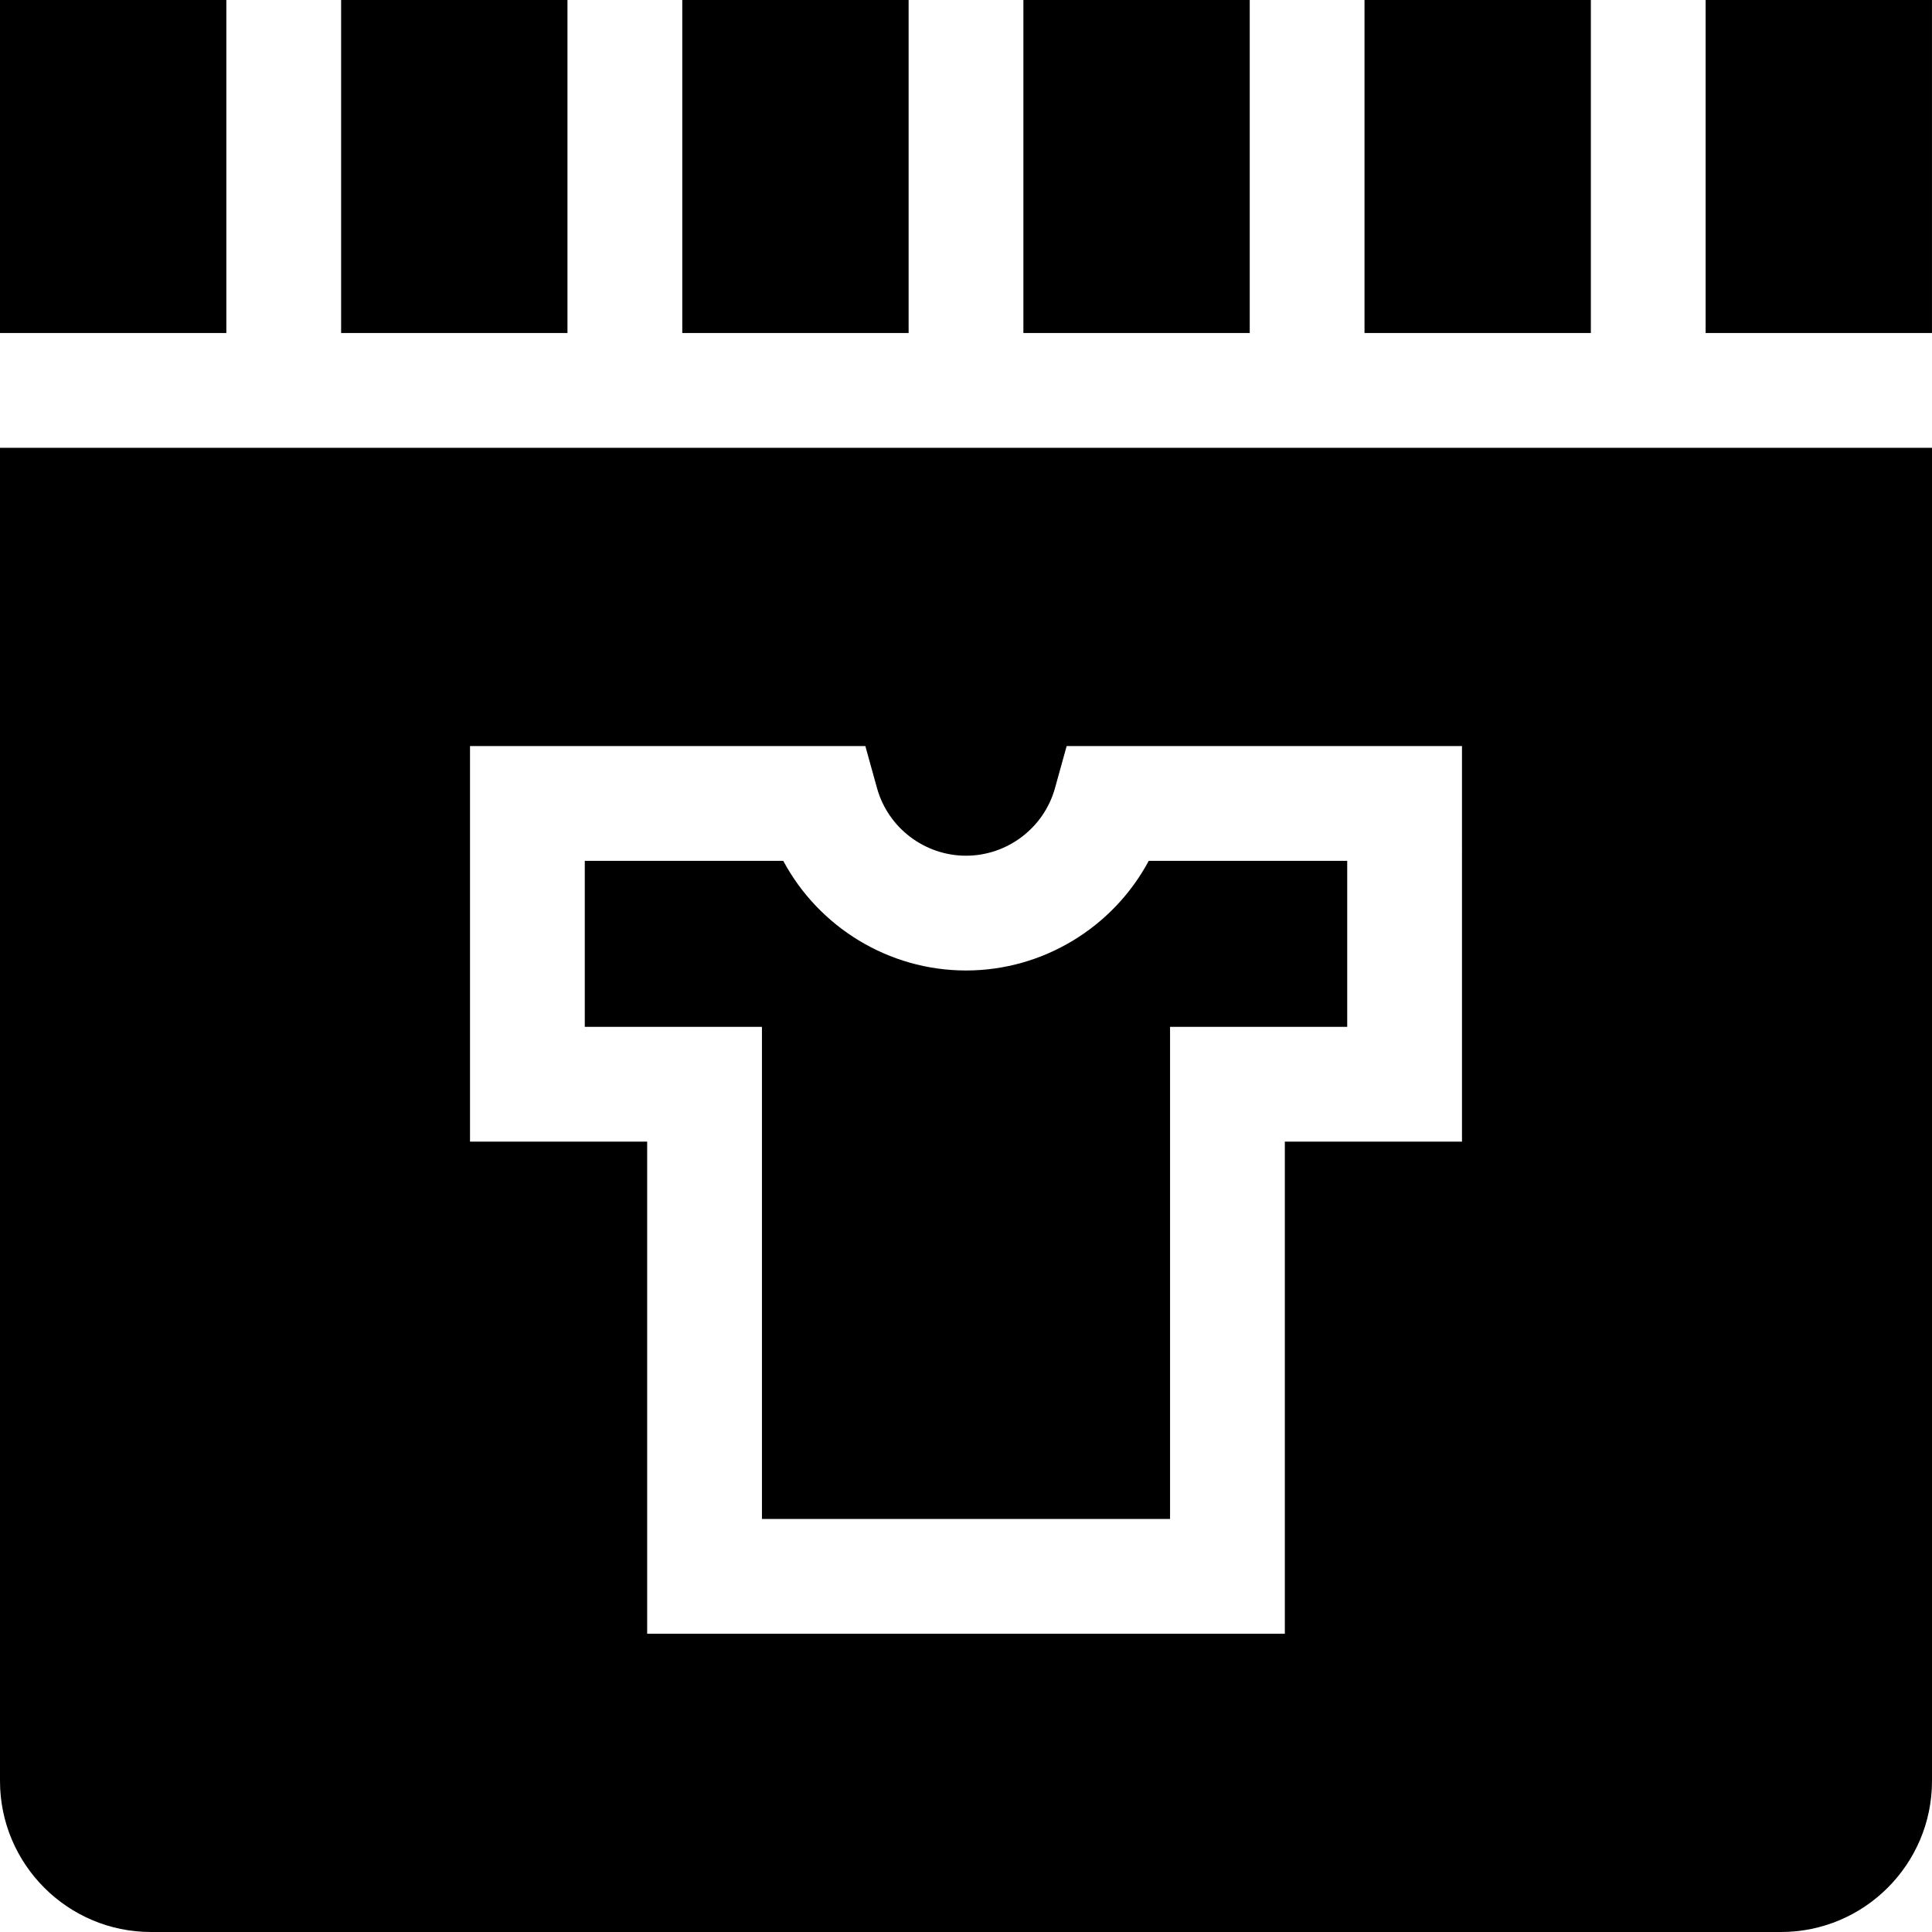
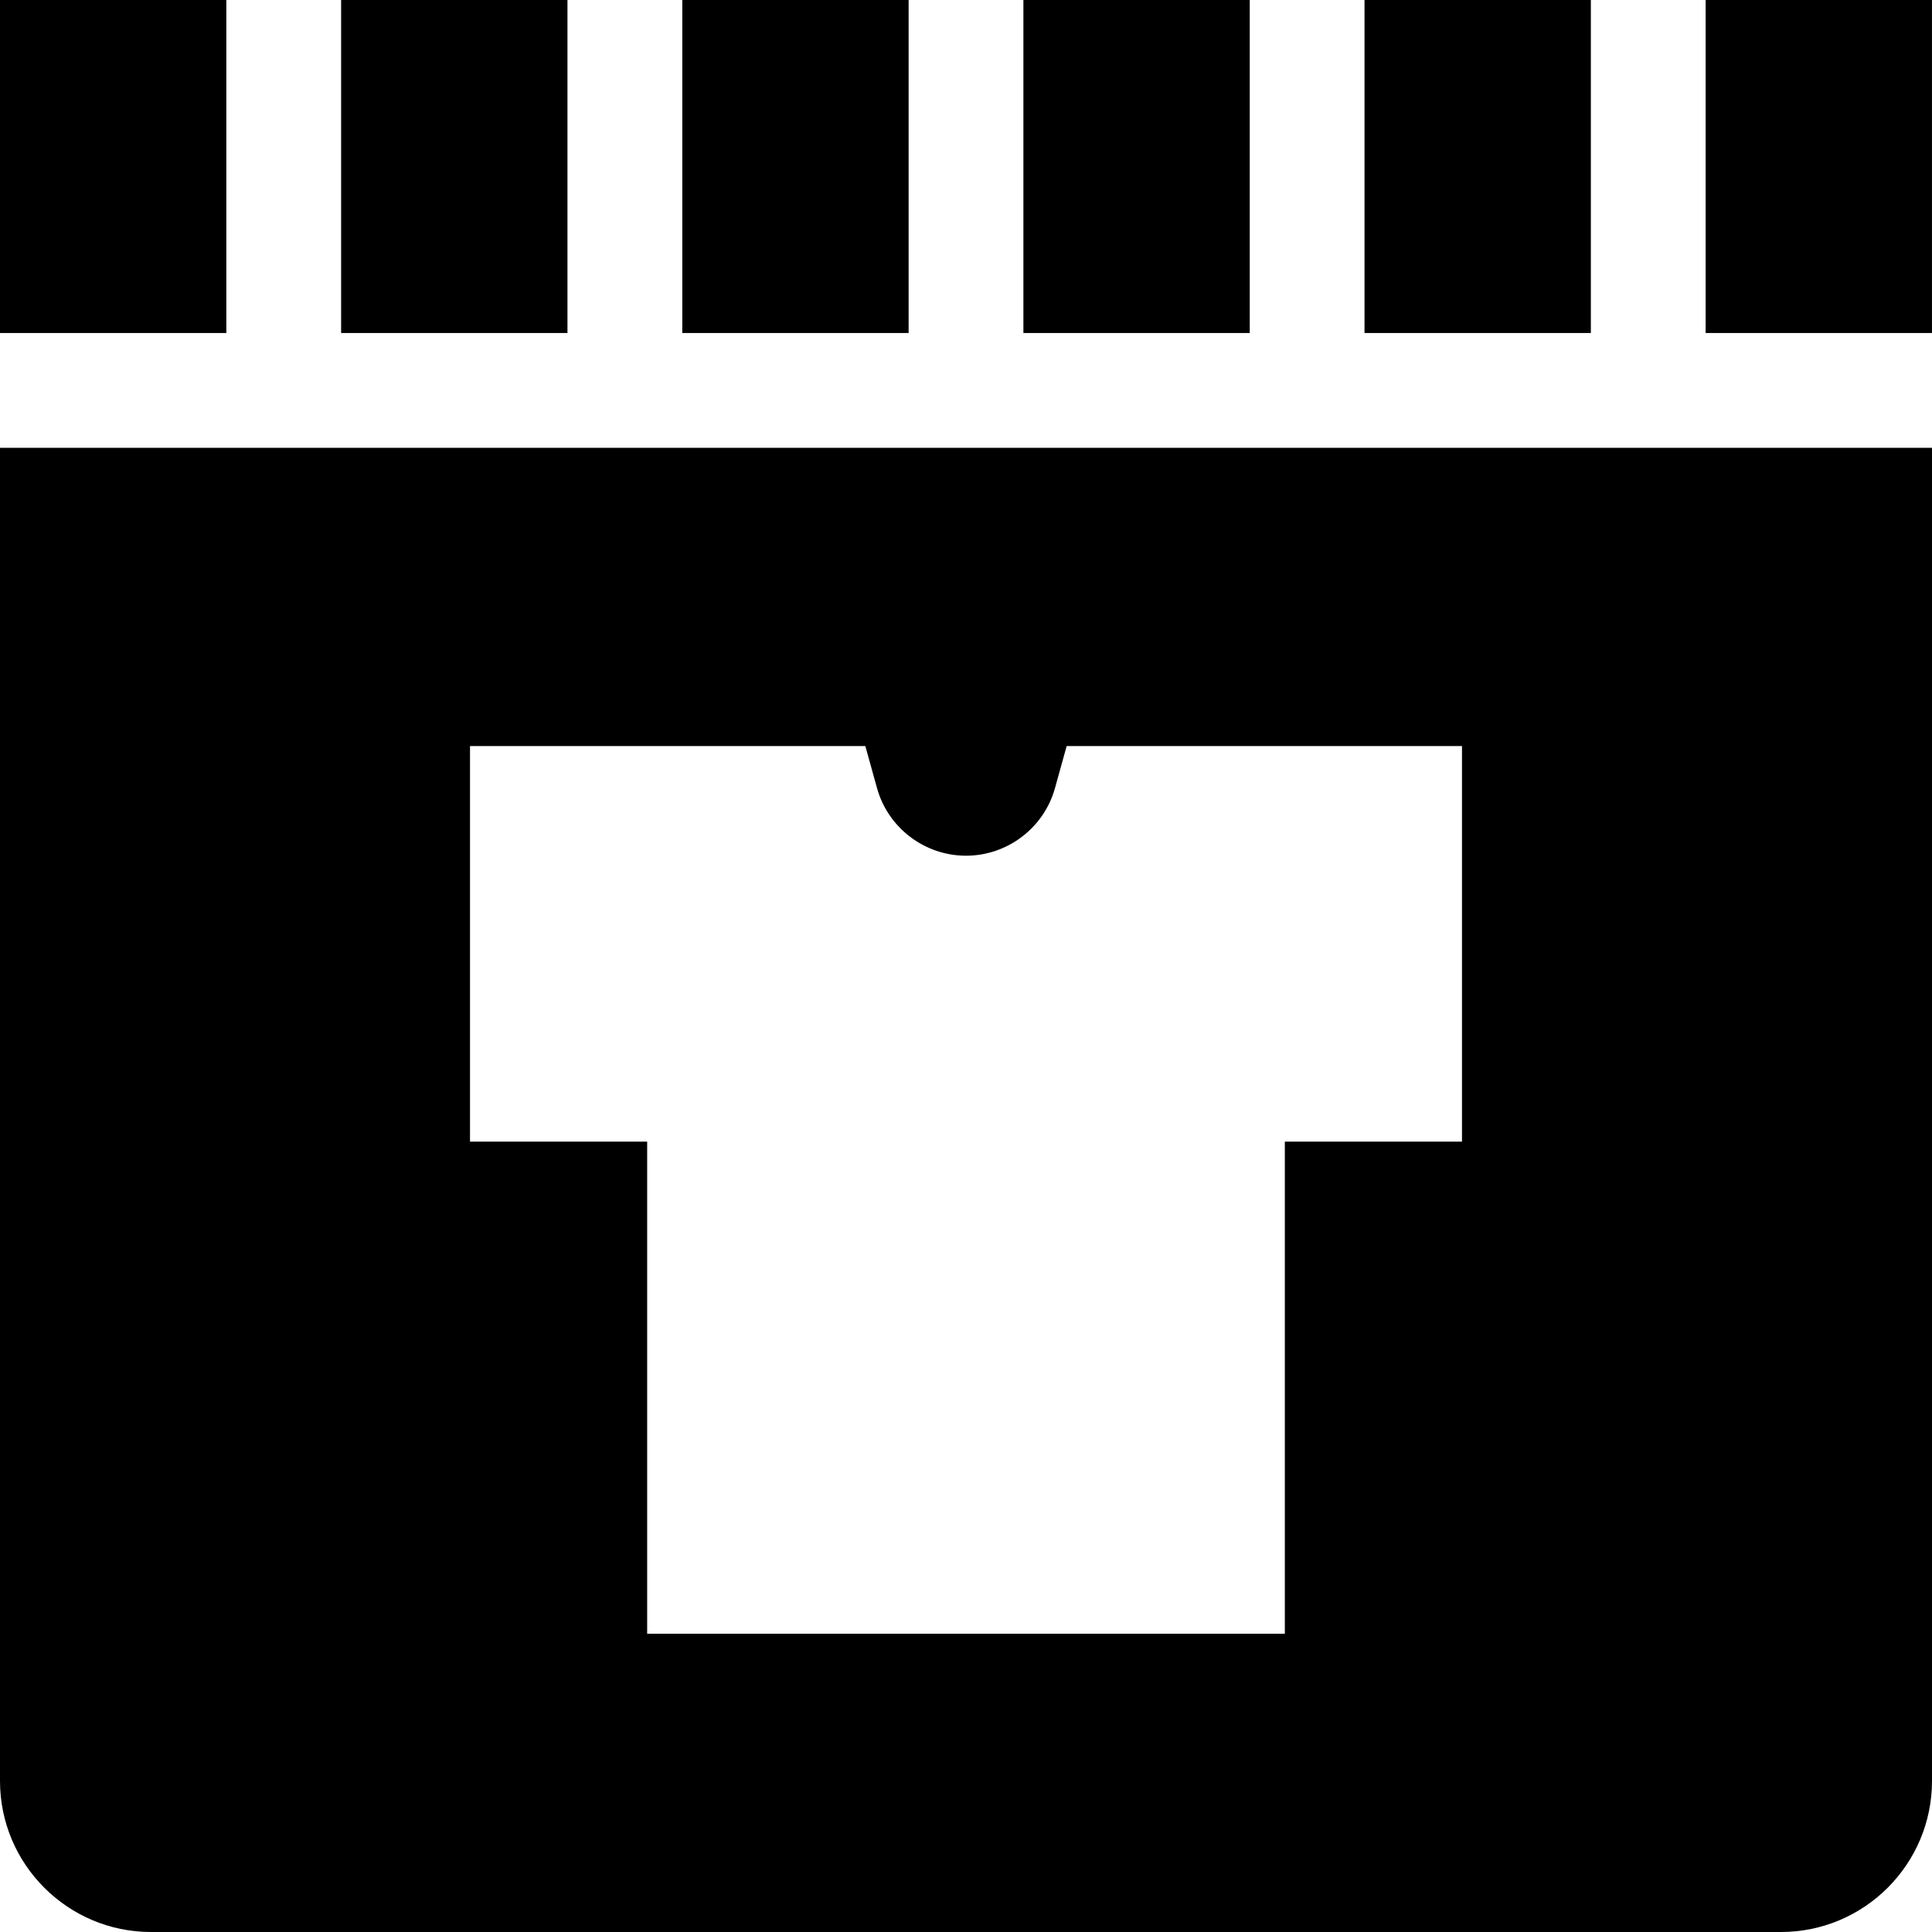
<svg xmlns="http://www.w3.org/2000/svg" version="1.1" id="Layer_1" x="0px" y="0px" viewBox="0 0 511.999 511.999" style="enable-background:new 0 0 511.999 511.999;" xml:space="preserve">
  <g>
    <g>
      <rect width="59.983" height="88.25" />
    </g>
  </g>
  <g>
    <g>
      <rect x="452.009" width="59.983" height="88.25" />
    </g>
  </g>
  <g>
    <g>
      <rect x="180.81" width="59.983" height="88.25" />
    </g>
  </g>
  <g>
    <g>
      <rect x="271.21" width="59.983" height="88.25" />
    </g>
  </g>
  <g>
    <g>
      <rect x="90.4" width="59.983" height="88.25" />
    </g>
  </g>
  <g>
    <g>
      <rect x="361.609" width="59.983" height="88.25" />
    </g>
  </g>
  <g>
    <g>
      <path d="M0,118.669V471.98c0,22.067,17.952,40.019,40.019,40.019H471.98c22.067,0,40.019-17.952,40.019-40.019V118.669H0z     M387.443,302.546h-46.949v130.41H171.506v-130.41h-46.949V197.712h0h104.767l3.092,11.142    c2.927,10.55,12.625,17.917,23.583,17.917s20.656-7.368,23.583-17.917l3.092-11.142h104.767V302.546z" />
    </g>
  </g>
  <g>
    <g>
-       <path d="M304.43,228.129c-9.396,17.556-27.929,29.059-48.43,29.059c-20.501,0-39.034-11.503-48.43-29.059h-52.595v44h46.949    v130.41h108.153v-130.41h46.949v-44H304.43z" />
-     </g>
+       </g>
  </g>
  <g>
</g>
  <g>
</g>
  <g>
</g>
  <g>
</g>
  <g>
</g>
  <g>
</g>
  <g>
</g>
  <g>
</g>
  <g>
</g>
  <g>
</g>
  <g>
</g>
  <g>
</g>
  <g>
</g>
  <g>
</g>
  <g>
</g>
</svg>